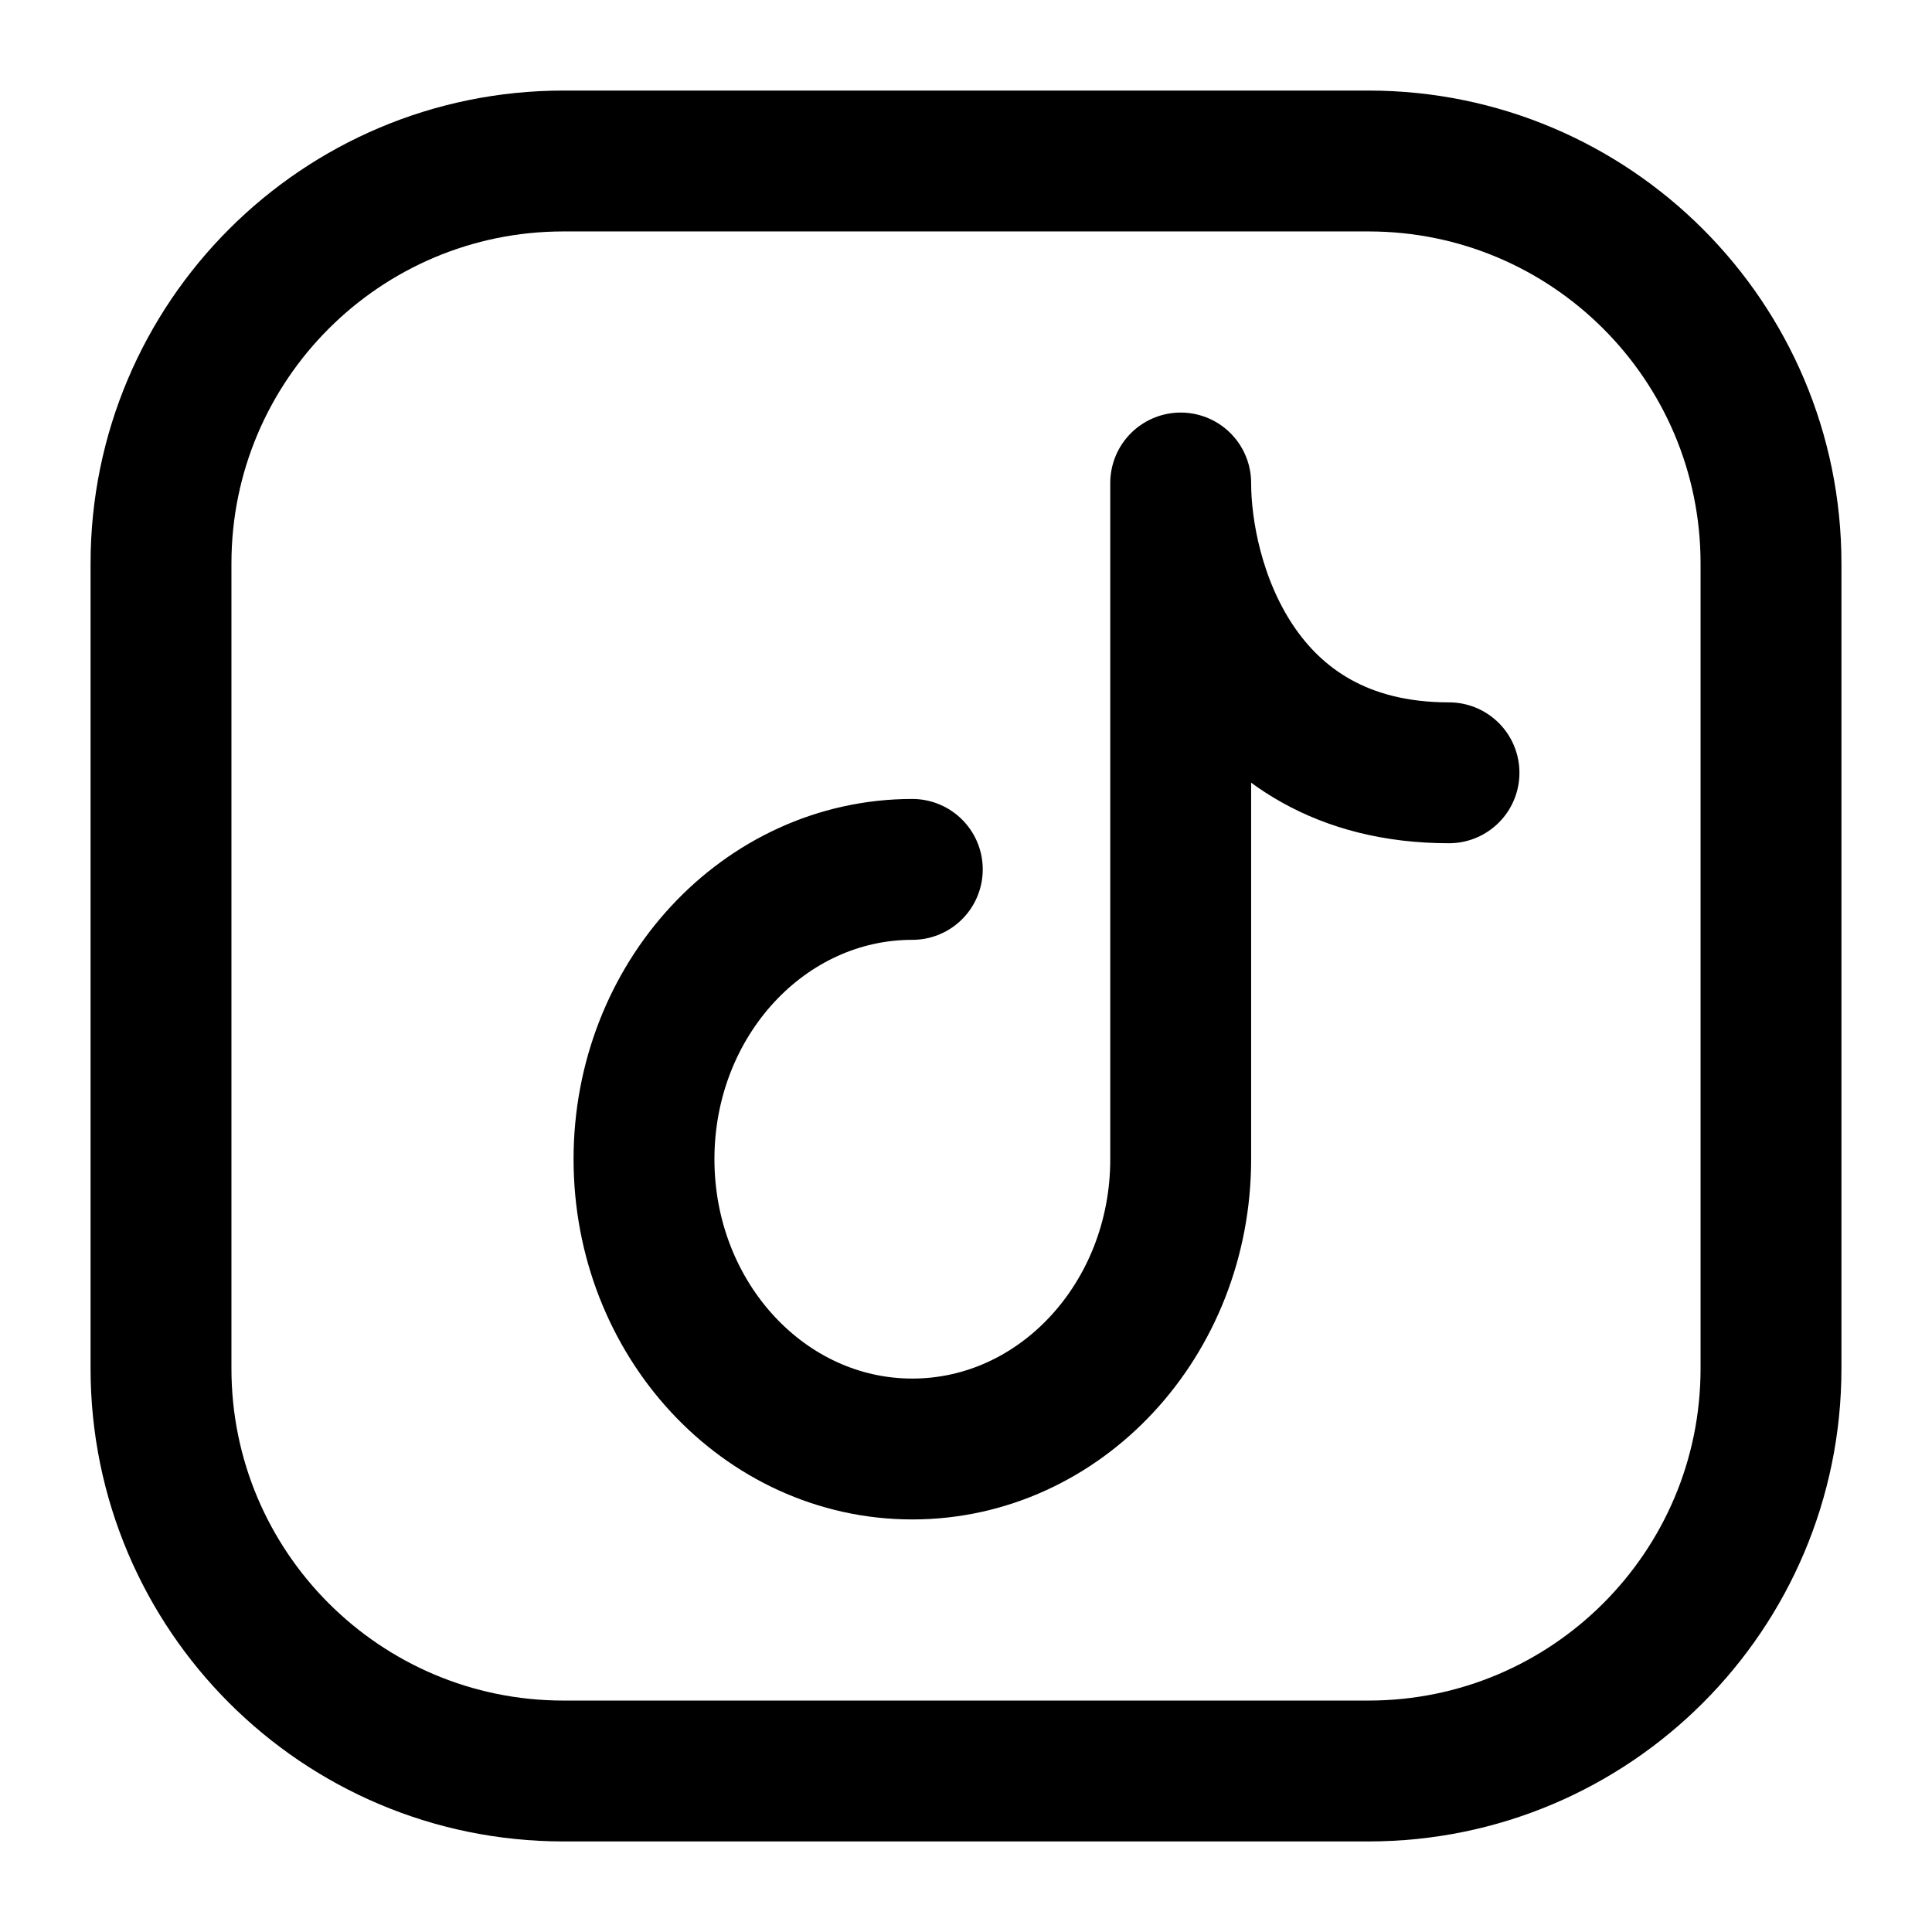
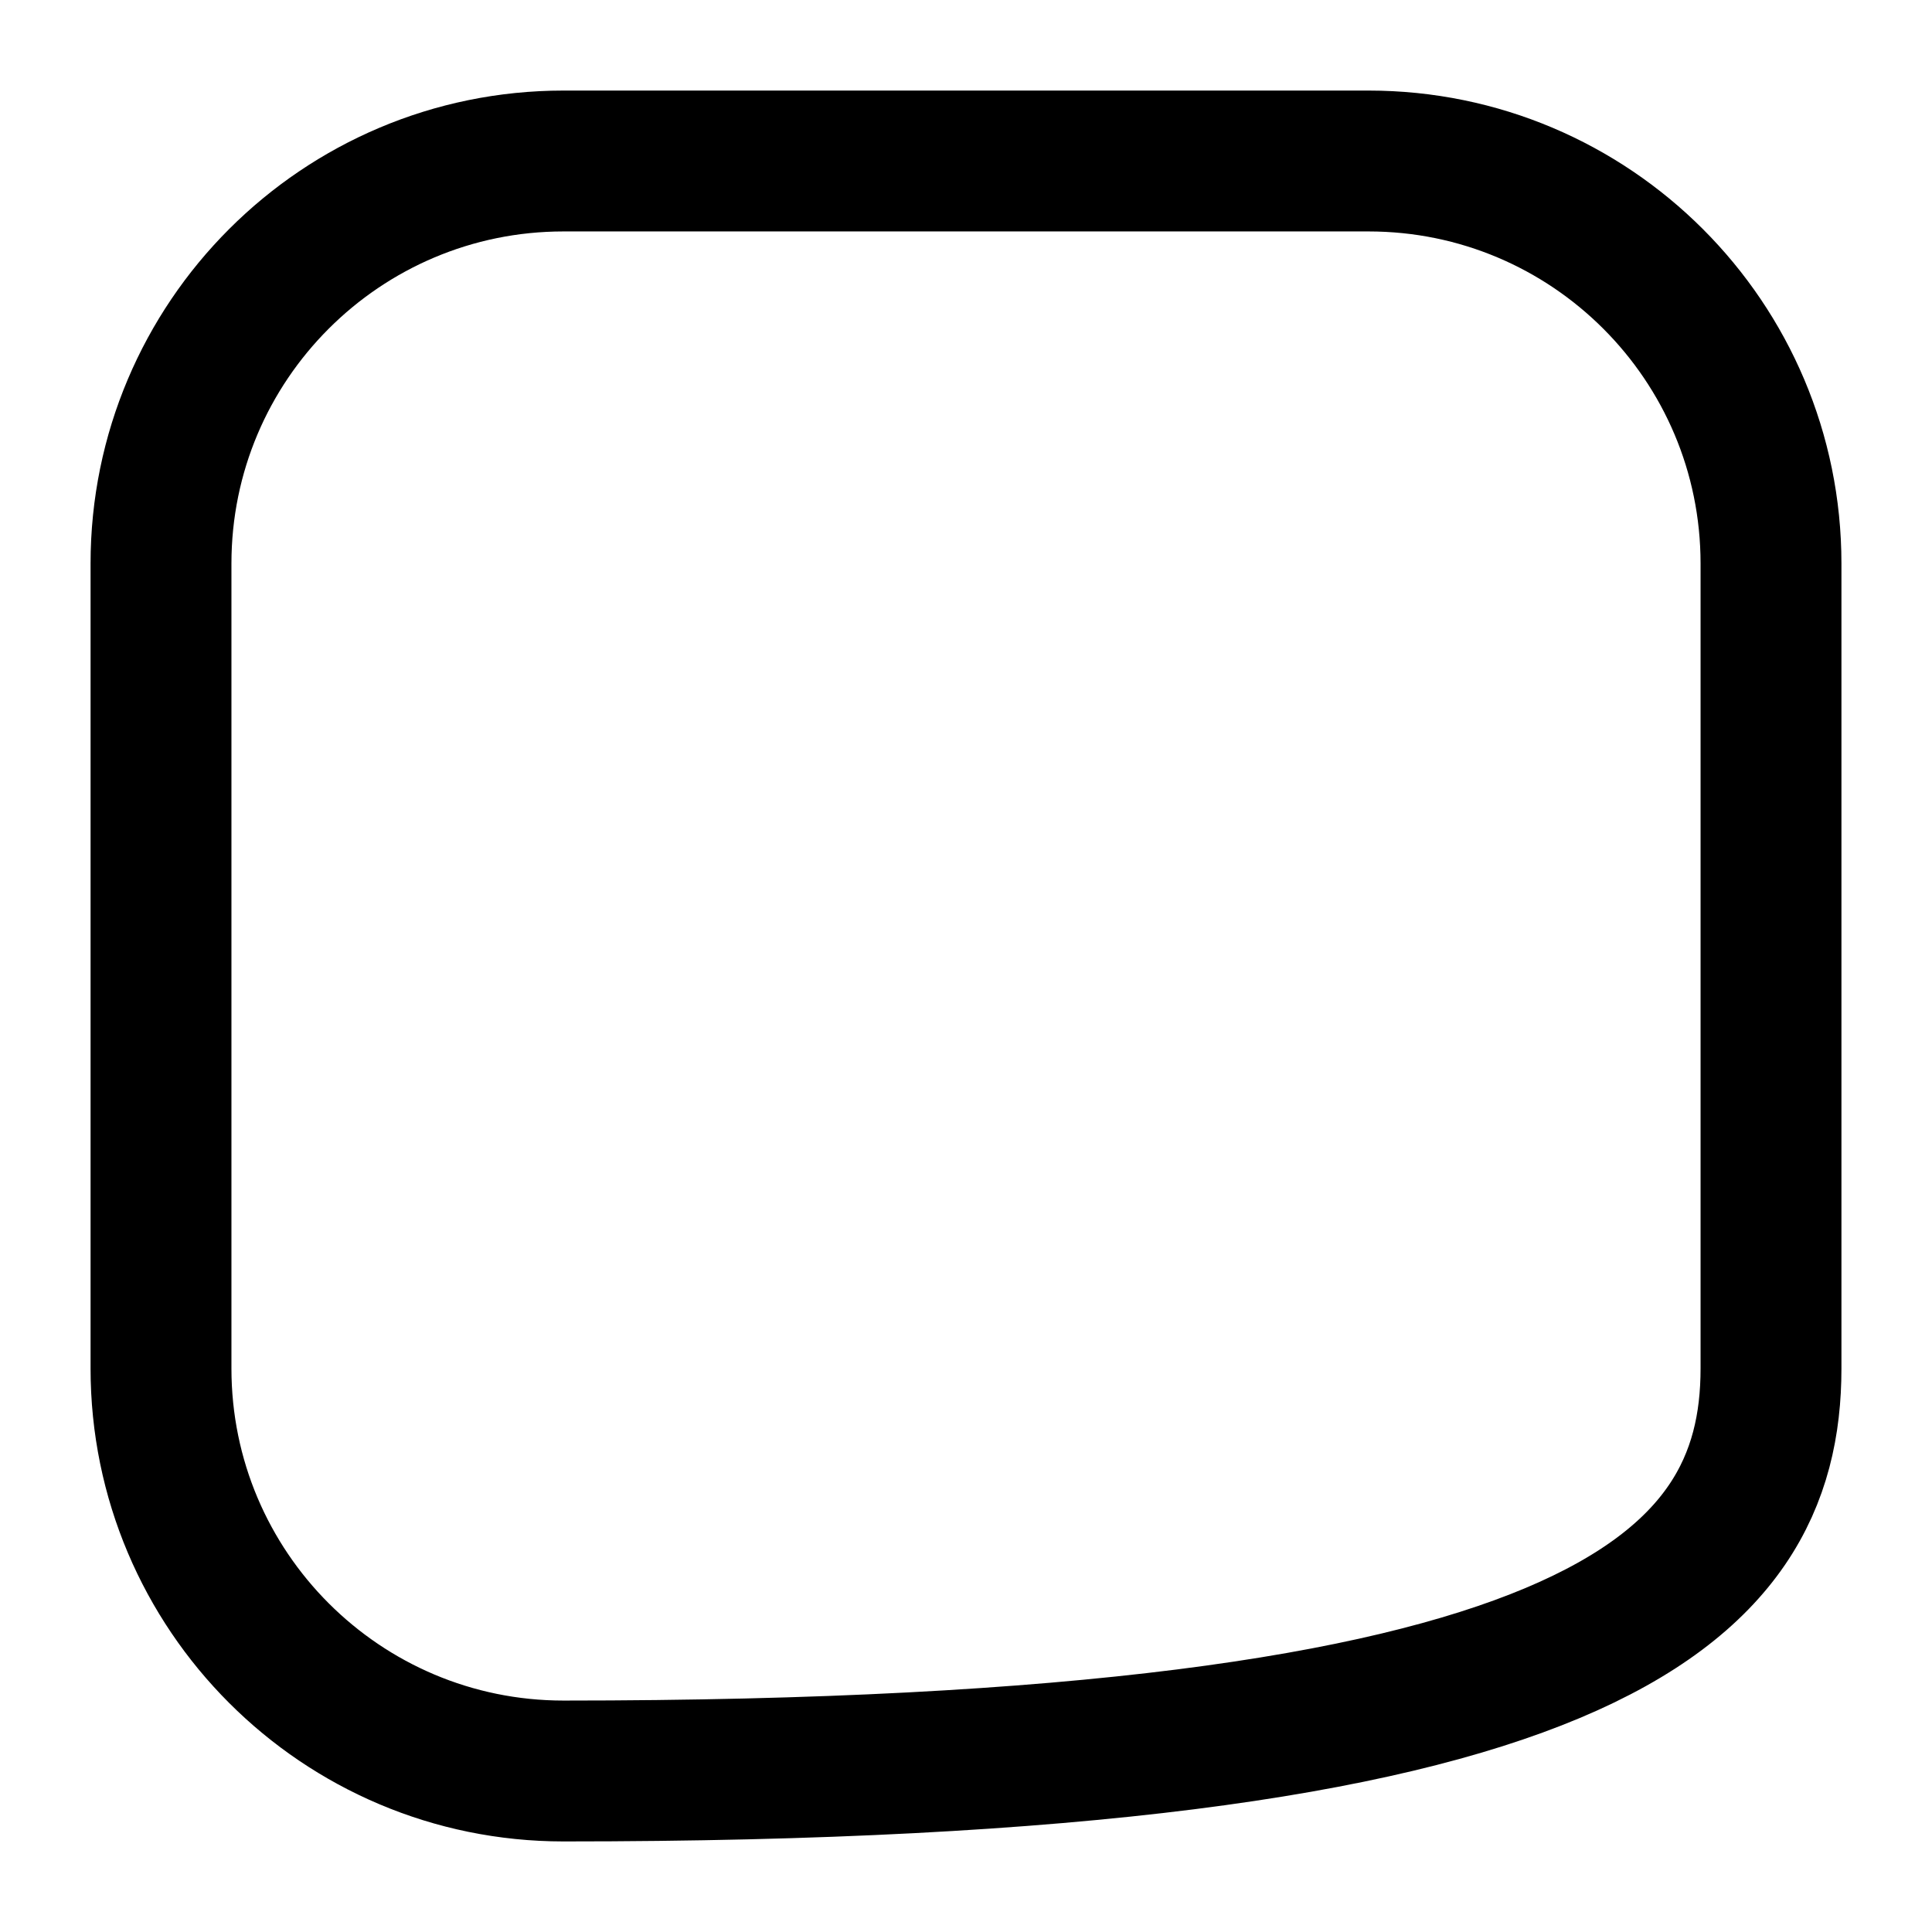
<svg xmlns="http://www.w3.org/2000/svg" width="24" height="24" viewBox="0 0 24 24" fill="none">
-   <path fill-rule="evenodd" clip-rule="evenodd" d="M7 2C4.239 2 2 4.239 2 7V17C2 19.761 4.239 22 7 22H17C19.761 22 22 19.761 22 17V7C22 4.239 19.761 2 17 2H7Z" stroke="black" stroke-width="1.75" />
-   <path d="M11.333 10.8C9.492 10.8 8 12.412 8 14.4C8 16.388 9.492 18 11.333 18C13.174 18 14.667 16.388 14.667 14.4V6C14.667 7.2 15.333 9.6 18 9.6" stroke="black" stroke-width="1.75" stroke-linecap="round" stroke-linejoin="round" />
+   <path fill-rule="evenodd" clip-rule="evenodd" d="M7 2C4.239 2 2 4.239 2 7V17C2 19.761 4.239 22 7 22C19.761 22 22 19.761 22 17V7C22 4.239 19.761 2 17 2H7Z" stroke="black" stroke-width="1.75" />
</svg>